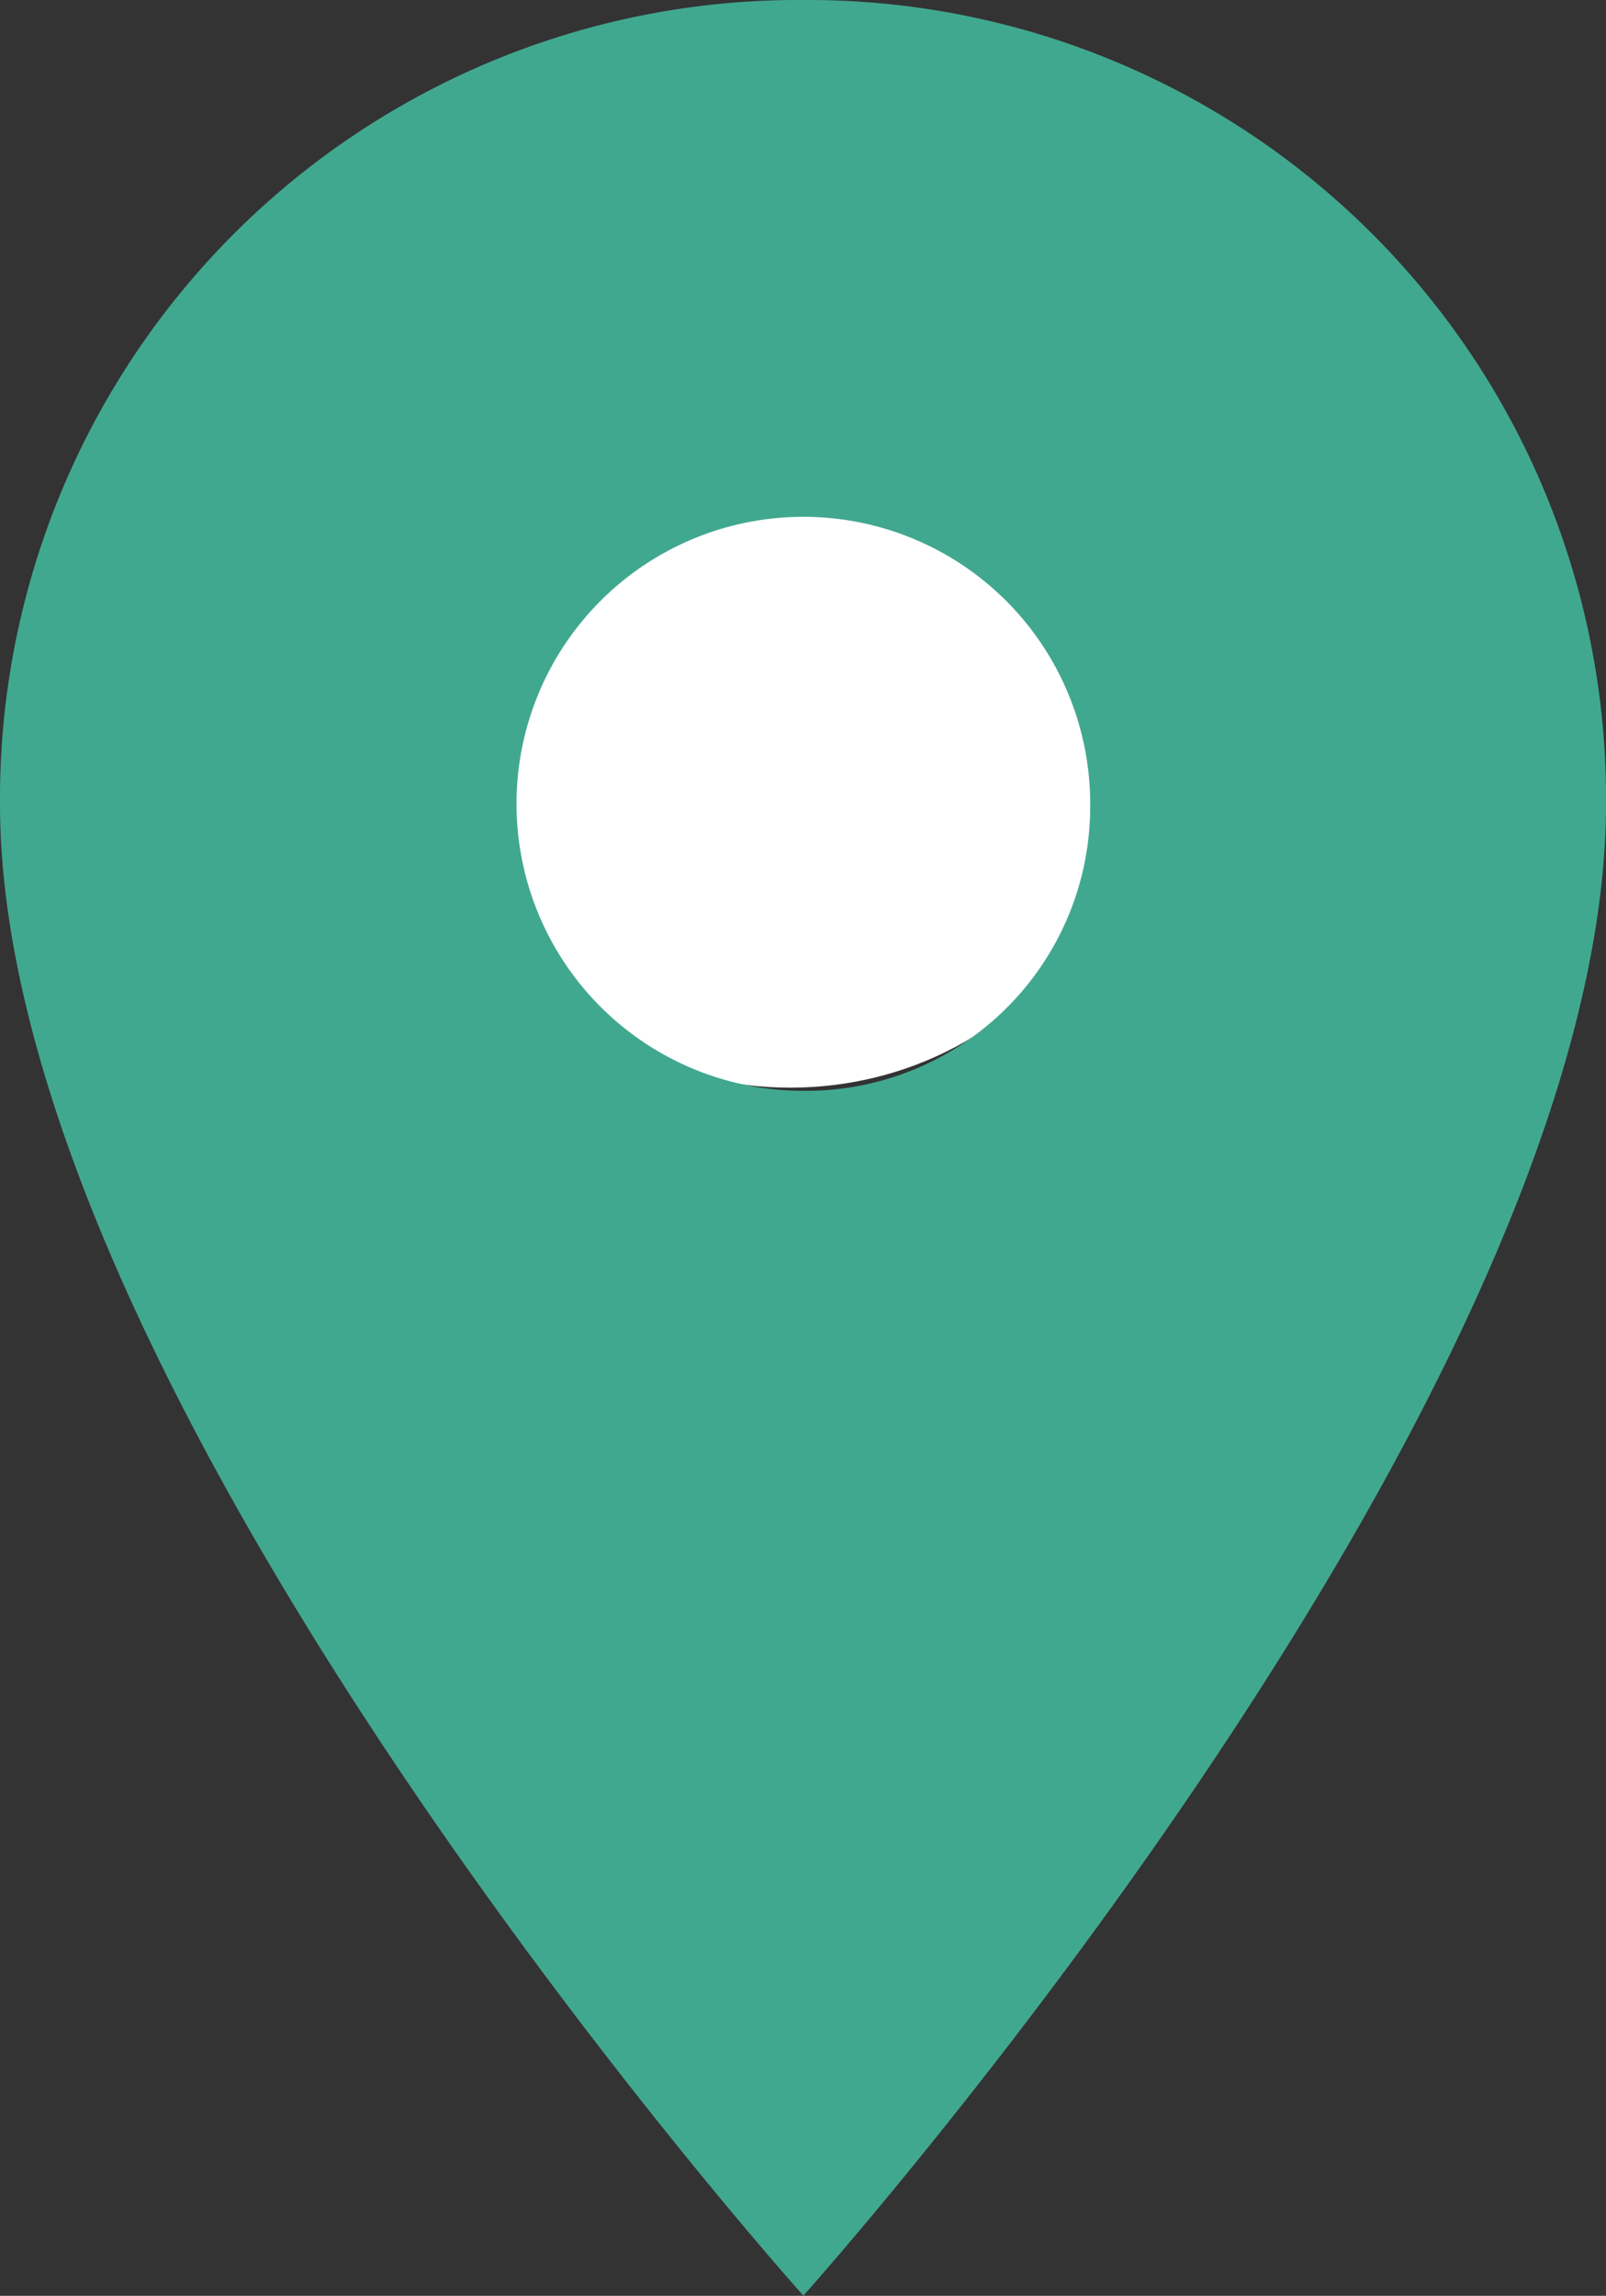
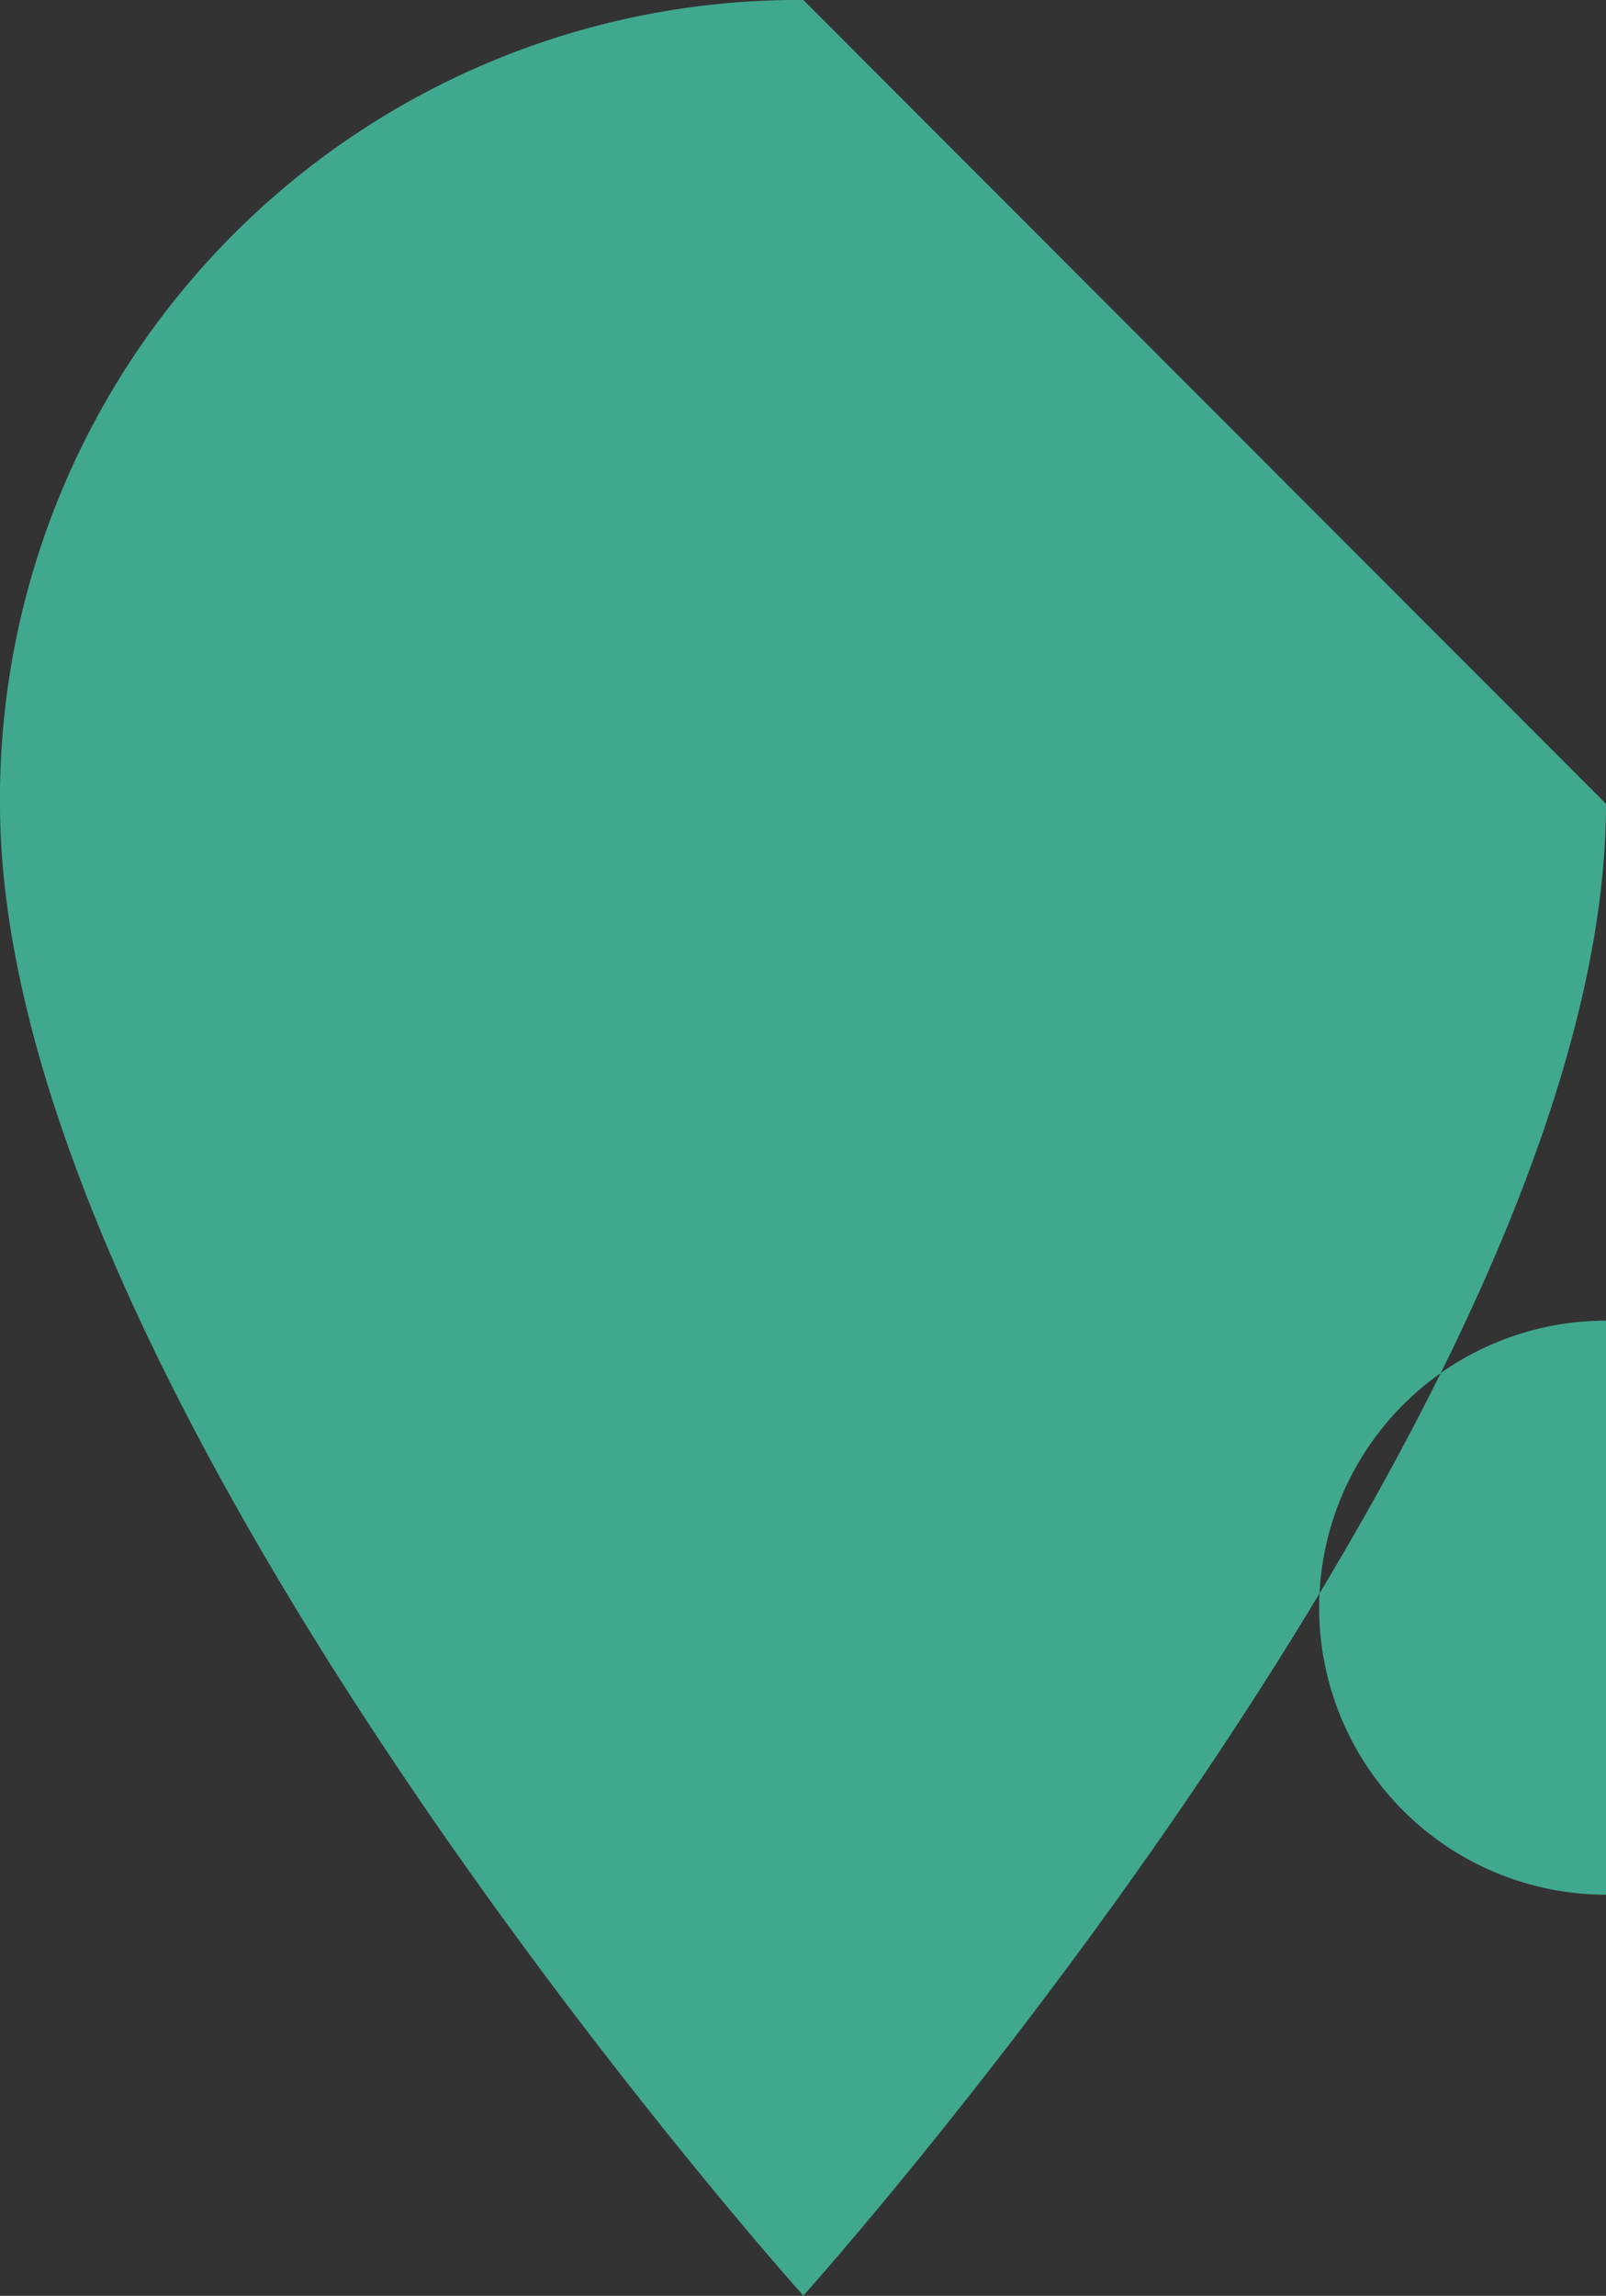
<svg xmlns="http://www.w3.org/2000/svg" width="31.5" height="45.004" viewBox="0 0 31.5 45.004">
  <rect x="0" y="0" width="31.5" height="45.004" fill="#333333" stroke="none" />
  <defs>
    <clipPath id="clip-path">
      <rect id="Rectangle_1040" data-name="Rectangle 1040" width="31.5" height="45.004" fill="#41a890" stroke="rgba(0,0,0,0)" stroke-width="1" />
    </clipPath>
  </defs>
  <g id="Groupe_3352" data-name="Groupe 3352" transform="translate(-955 -1621.679)">
-     <ellipse id="Ellipse_375" data-name="Ellipse 375" cx="6.5" cy="6" rx="6.5" ry="6" transform="translate(964 1631)" fill="#fff" />
    <g id="Groupe_3351" data-name="Groupe 3351" transform="translate(955 1621.679)">
      <g id="Groupe_3350" data-name="Groupe 3350" clip-path="url(#clip-path)">
-         <path id="Tracé_4011" data-name="Tracé 4011" d="M15.757,0A15.657,15.657,0,0,0,0,15.757C0,27.458,15.757,45,15.757,45S31.5,27.458,31.5,15.757A15.654,15.654,0,0,0,15.757,0m0,21.383a5.626,5.626,0,1,1,5.626-5.626,5.573,5.573,0,0,1-5.626,5.626" fill="#41a890" stroke="rgba(0,0,0,0)" stroke-width="1" />
+         <path id="Tracé_4011" data-name="Tracé 4011" d="M15.757,0A15.657,15.657,0,0,0,0,15.757C0,27.458,15.757,45,15.757,45S31.5,27.458,31.5,15.757m0,21.383a5.626,5.626,0,1,1,5.626-5.626,5.573,5.573,0,0,1-5.626,5.626" fill="#41a890" stroke="rgba(0,0,0,0)" stroke-width="1" />
      </g>
    </g>
  </g>
</svg>